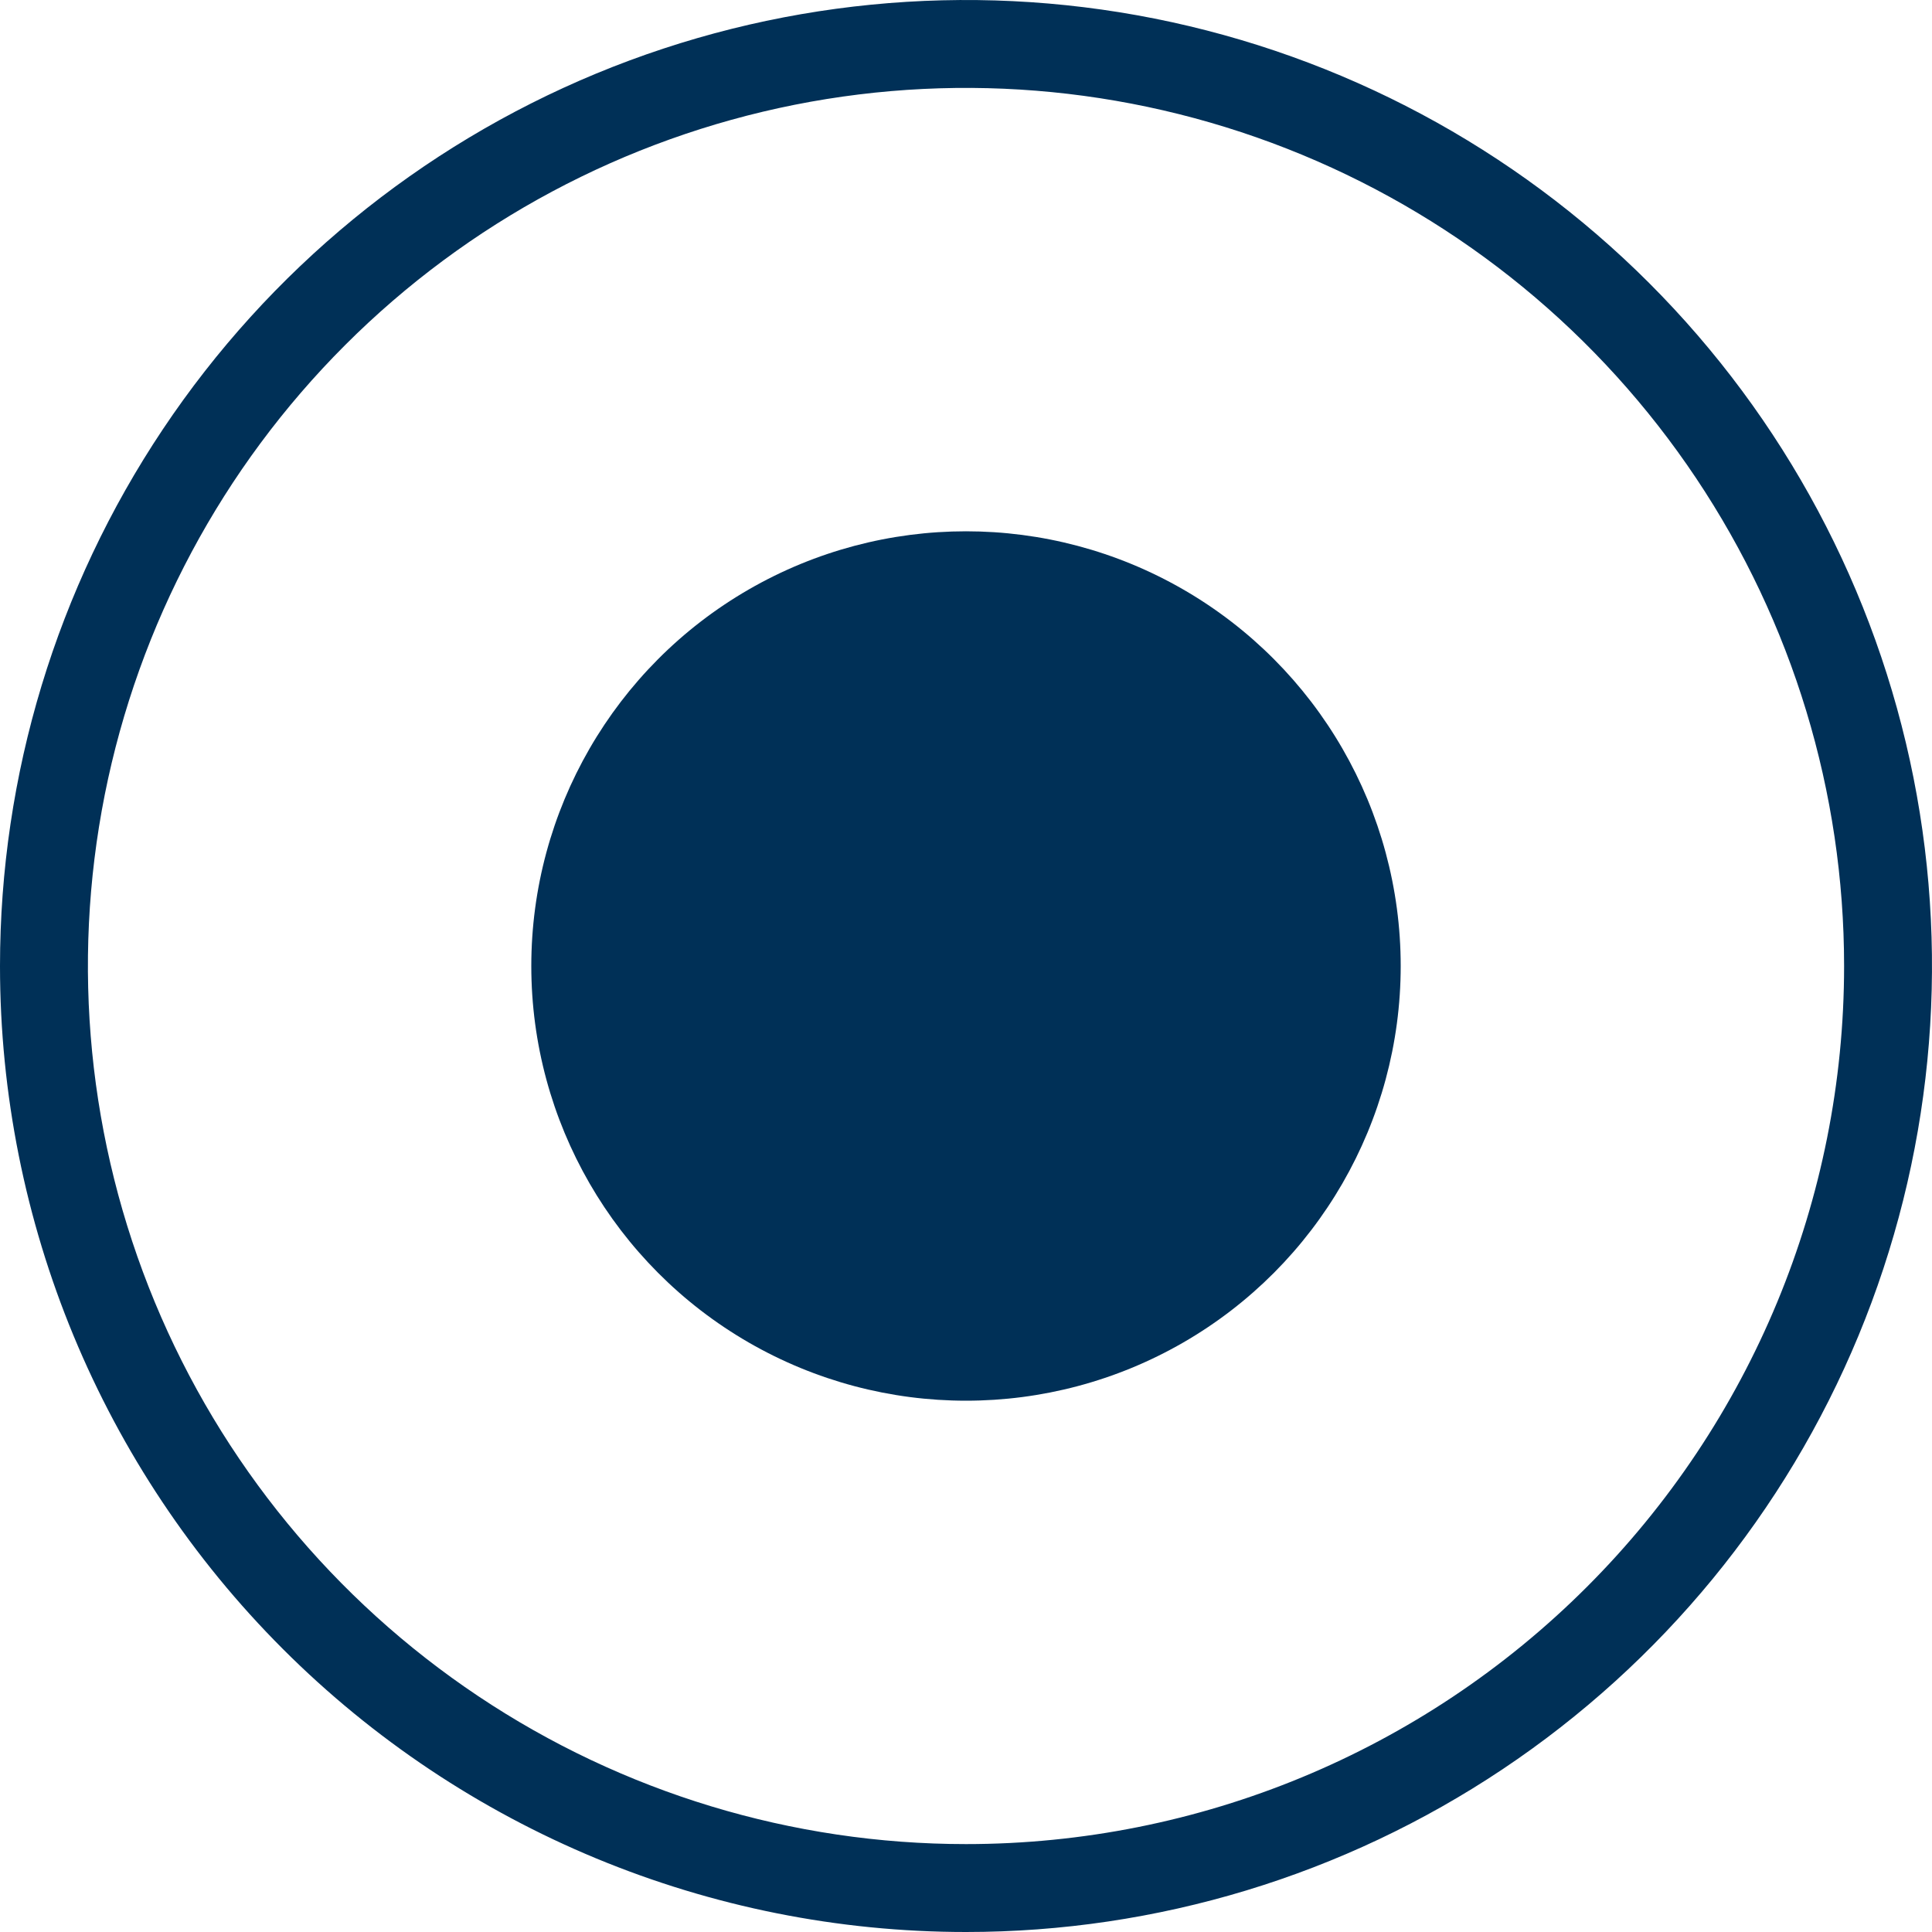
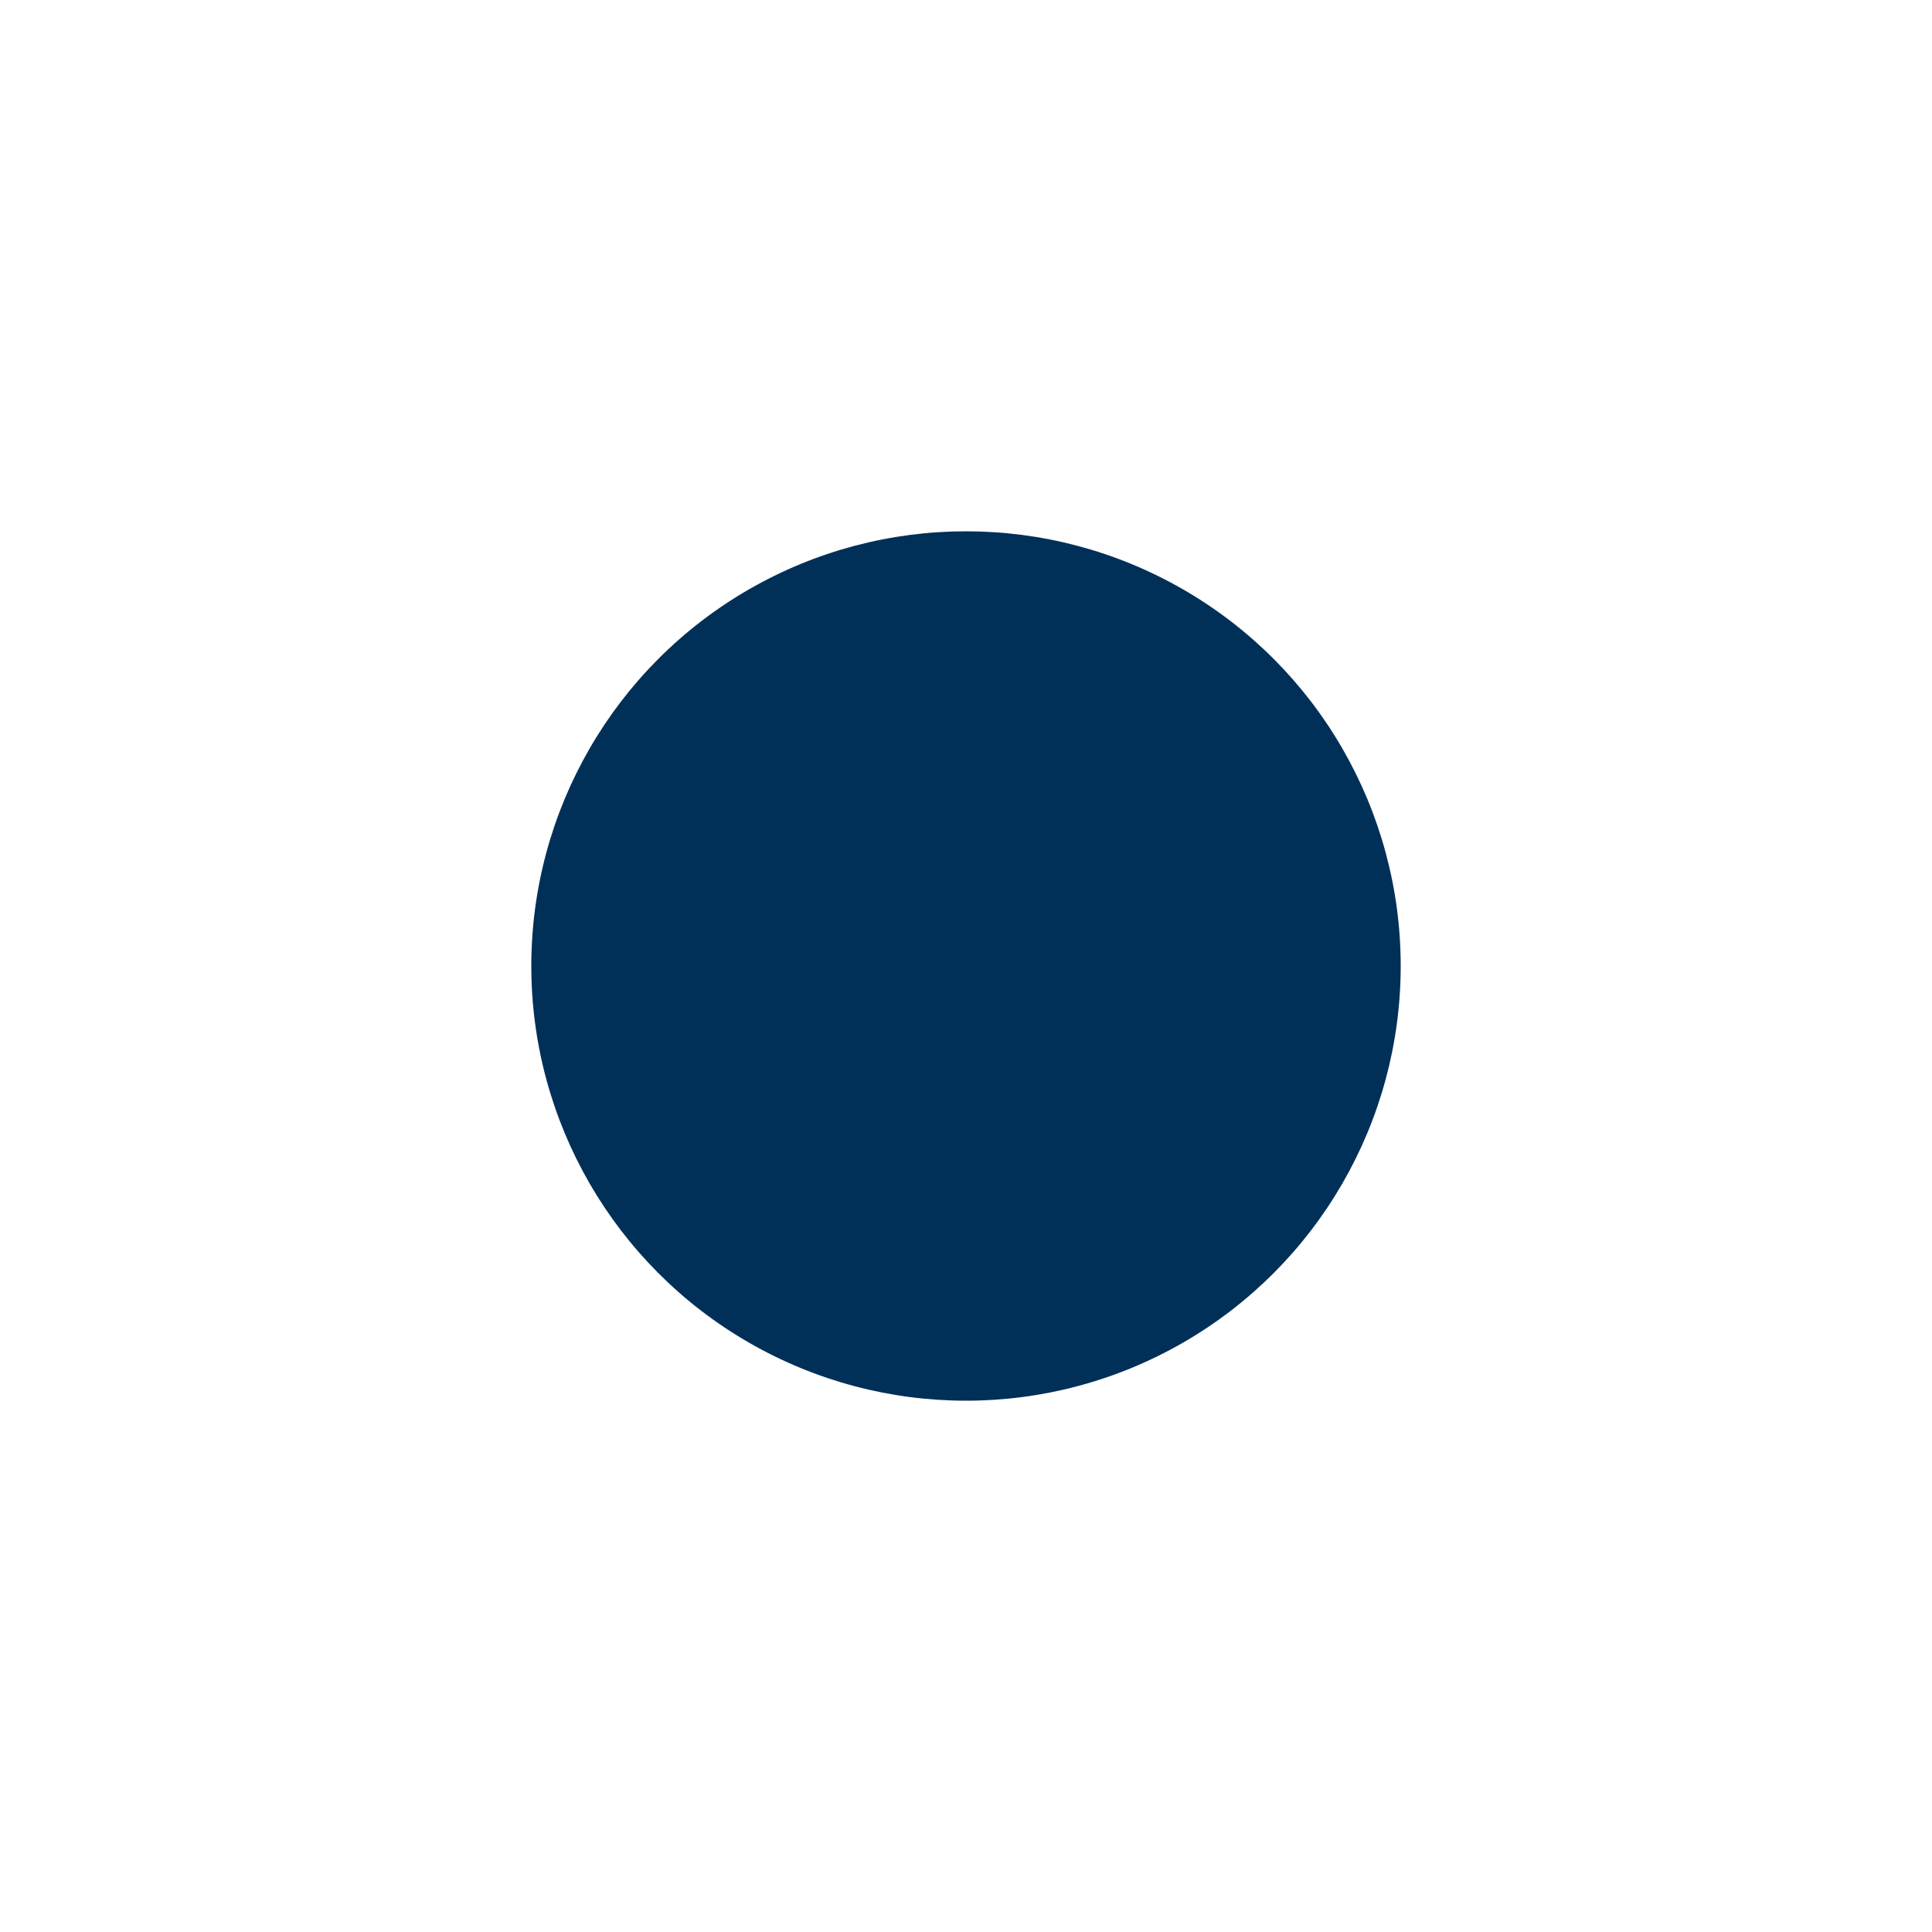
<svg xmlns="http://www.w3.org/2000/svg" fill="none" viewBox="0 0 40 40" height="40" width="40">
  <g clip-path="url(#clip0_889_4875)">
-     <path fill="#003057" d="M0 20C0 16.044 1.173 12.178 3.371 8.889C5.568 5.6 8.692 3.036 12.346 1.522C16.001 0.009 20.022 -0.387 23.902 0.384C27.781 1.156 31.345 3.061 34.142 5.858C36.939 8.655 38.844 12.219 39.616 16.098C40.387 19.978 39.991 23.999 38.478 27.654C36.964 31.308 34.4 34.432 31.111 36.629C27.822 38.827 23.956 40 20 40C14.696 40 9.609 37.893 5.858 34.142C2.107 30.391 0 25.304 0 20ZM38.18 20C38.18 16.404 37.114 12.889 35.116 9.9C33.118 6.91 30.279 4.58 26.957 3.204C23.635 1.828 19.98 1.468 16.453 2.169C12.927 2.871 9.687 4.602 7.145 7.145C4.602 9.687 2.871 12.927 2.169 16.453C1.468 19.98 1.828 23.635 3.204 26.957C4.58 30.279 6.91 33.118 9.9 35.116C12.889 37.114 16.404 38.18 20 38.18C24.822 38.18 29.446 36.265 32.855 32.855C36.265 29.446 38.18 24.822 38.18 20V20Z" clip-rule="evenodd" fill-rule="evenodd" />
-   </g>
+     </g>
  <circle fill="#003057" r="9" cy="20" cx="20" />
  <defs>
    <clipPath id="clip0_889_4875">
-       <rect fill="white" height="40" width="40" />
-     </clipPath>
+       </clipPath>
  </defs>
</svg>